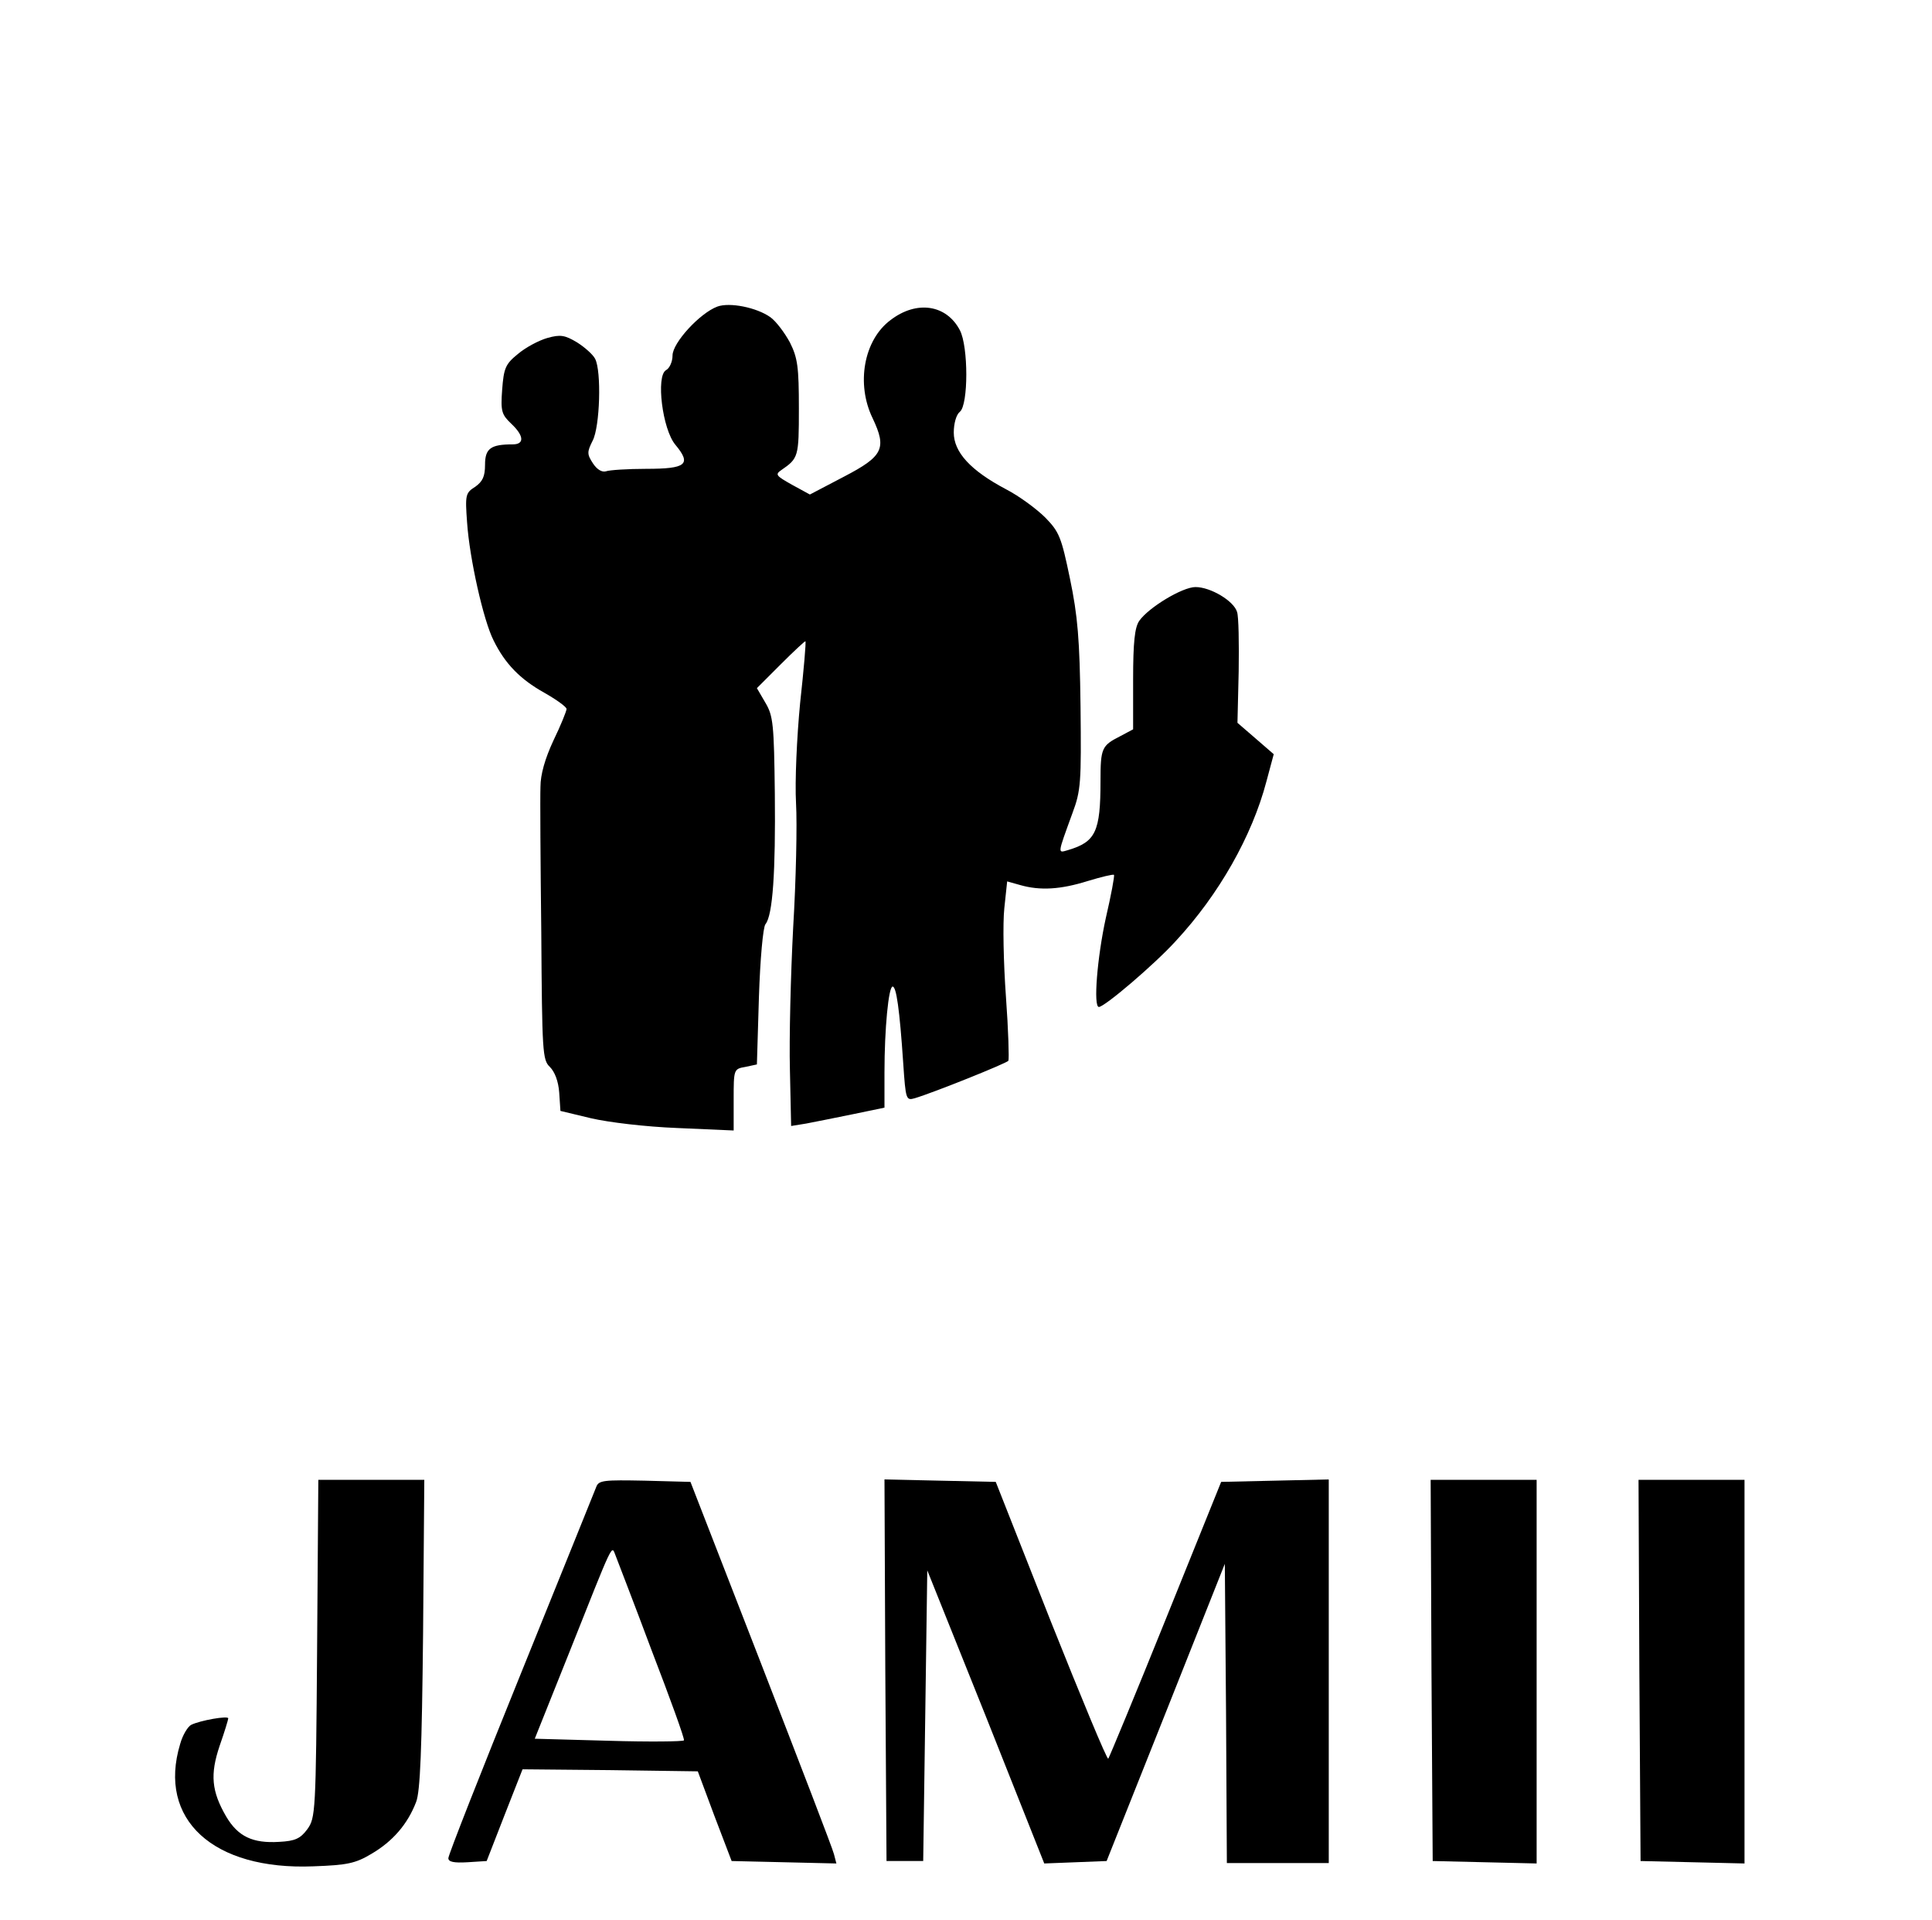
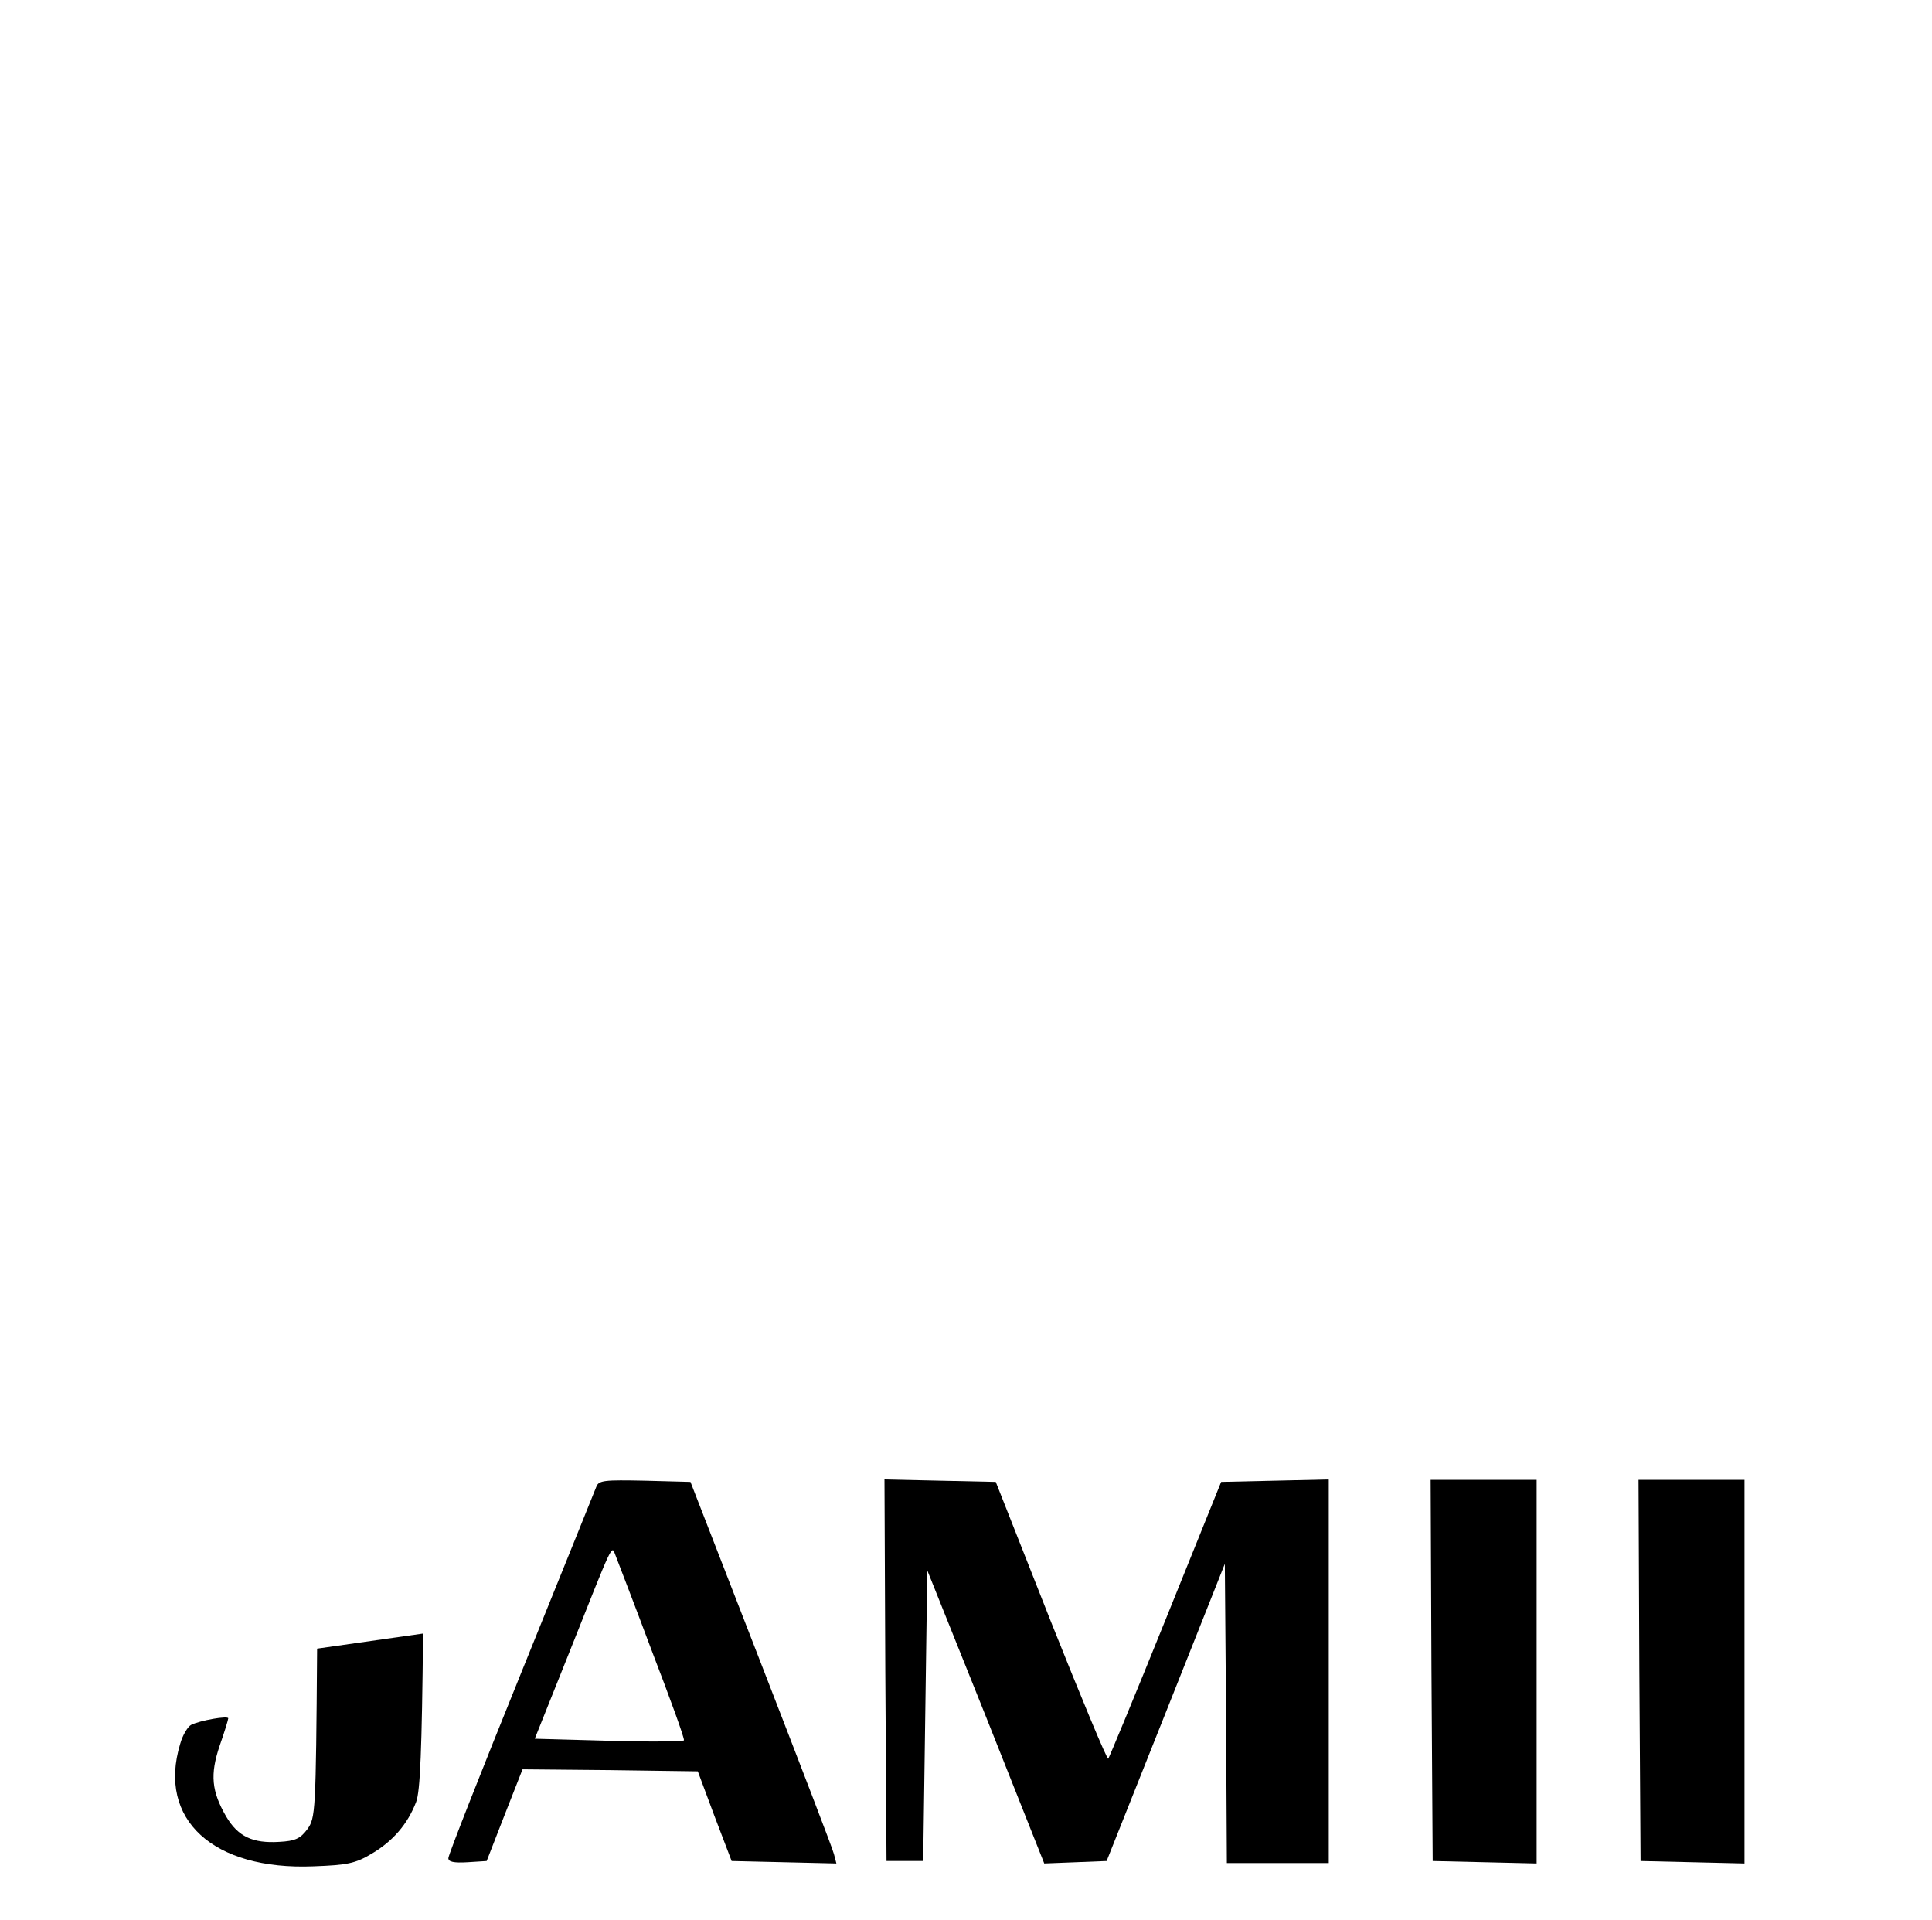
<svg xmlns="http://www.w3.org/2000/svg" version="1.0" width="474pt" height="471pt" viewBox="0 0 474 471" preserveAspectRatio="xMidYMid meet">
  <g transform="translate(0,471) scale(0.1,-0.1)" fill="#000000" stroke="none">
-     <path d="M1760 3958 c-43 -16 -110 -89 -110 -120 0 -15 -7 -31 -16 -36 -25 -14 -9 -145 23 -183 40 -48 27 -59 -71 -59 -46 0 -91 -3 -99 -6 -10 -3 -22 4 -32 19 -15 23 -15 28 -1 56 18 34 22 171 6 201 -5 10 -25 28 -44 40 -30 18 -41 20 -73 11 -21 -6 -53 -23 -72 -39 -31 -25 -35 -35 -39 -88 -4 -53 -1 -61 22 -83 32 -30 33 -51 4 -51 -54 0 -68 -10 -68 -50 0 -29 -6 -41 -24 -54 -24 -15 -25 -20 -20 -88 6 -88 40 -240 65 -289 28 -57 65 -95 124 -128 30 -17 55 -35 55 -40 0 -5 -14 -40 -32 -77 -21 -45 -32 -84 -32 -114 -1 -25 0 -185 2 -357 2 -294 3 -313 21 -330 12 -12 21 -35 23 -63 l3 -45 75 -18 c43 -10 134 -21 213 -24 l137 -6 0 75 c0 75 0 76 29 81 l28 6 5 166 c3 91 10 171 16 178 18 22 25 129 23 320 -2 170 -4 191 -23 223 l-21 36 58 58 c33 33 60 58 61 57 2 -1 -4 -70 -13 -152 -8 -83 -13 -192 -10 -245 3 -52 0 -189 -7 -305 -6 -115 -10 -272 -8 -349 l3 -138 37 6 c20 4 72 14 115 23 l77 16 0 87 c0 106 10 210 20 210 9 0 17 -54 26 -188 6 -89 7 -92 28 -86 47 14 226 86 230 92 2 4 0 75 -6 157 -6 83 -8 180 -4 217 l7 66 32 -9 c49 -14 99 -11 166 10 33 10 62 17 64 15 2 -2 -7 -50 -20 -106 -21 -96 -31 -218 -17 -218 14 0 136 104 188 161 107 115 188 259 223 392 l18 67 -45 39 -44 38 3 126 c1 69 0 135 -4 146 -8 27 -65 61 -102 61 -32 0 -115 -50 -138 -83 -11 -16 -15 -52 -15 -144 l0 -122 -32 -17 c-45 -23 -48 -29 -48 -110 0 -124 -12 -149 -79 -169 -27 -8 -27 -12 10 90 21 56 22 75 20 262 -2 165 -7 223 -26 314 -21 101 -26 114 -60 149 -21 21 -64 53 -97 70 -87 46 -128 91 -128 139 0 22 6 44 15 51 21 17 21 160 0 200 -33 63 -106 74 -170 25 -66 -49 -85 -157 -44 -241 35 -74 26 -93 -70 -143 l-84 -44 -44 24 c-39 22 -42 25 -26 36 42 29 43 32 43 151 0 102 -3 124 -22 162 -13 24 -34 52 -48 62 -34 24 -100 37 -130 26z" />
-     <path d="M778 666 c-3 -403 -4 -415 -24 -443 -17 -23 -30 -29 -69 -31 -65 -4 -101 13 -130 62 -36 62 -40 103 -16 174 12 34 21 64 21 67 0 7 -69 -5 -91 -16 -8 -4 -21 -25 -27 -47 -56 -185 81 -310 327 -300 83 3 103 7 143 31 51 30 88 72 109 127 10 26 14 127 17 413 l3 377 -130 0 -130 0 -3 -414z" />
+     <path d="M778 666 c-3 -403 -4 -415 -24 -443 -17 -23 -30 -29 -69 -31 -65 -4 -101 13 -130 62 -36 62 -40 103 -16 174 12 34 21 64 21 67 0 7 -69 -5 -91 -16 -8 -4 -21 -25 -27 -47 -56 -185 81 -310 327 -300 83 3 103 7 143 31 51 30 88 72 109 127 10 26 14 127 17 413 z" />
    <path d="M1463 1063 c-4 -10 -87 -216 -185 -458 -98 -242 -178 -445 -178 -453 0 -9 13 -12 47 -10 l47 3 44 113 44 112 215 -2 215 -3 41 -110 42 -110 129 -3 128 -3 -6 23 c-3 13 -84 223 -179 468 l-173 445 -112 3 c-100 2 -113 1 -119 -15z m136 -402 c45 -117 81 -216 79 -220 -2 -3 -85 -4 -185 -1 l-181 5 84 210 c111 279 104 265 114 240 4 -11 45 -116 89 -234z" />
    <path d="M2172 613 l3 -468 45 0 45 0 5 356 5 357 144 -359 143 -360 77 3 76 3 145 364 145 365 3 -367 2 -367 125 0 125 0 0 470 0 471 -132 -3 -132 -3 -136 -337 c-75 -186 -139 -340 -141 -342 -3 -3 -66 149 -141 337 l-135 342 -137 3 -136 3 2 -468z" />
    <path d="M3512 613 l3 -468 128 -3 127 -3 0 471 0 470 -130 0 -130 0 2 -467z" />
    <path d="M4022 613 l3 -468 128 -3 127 -3 0 471 0 470 -130 0 -130 0 2 -467z" />
  </g>
</svg>